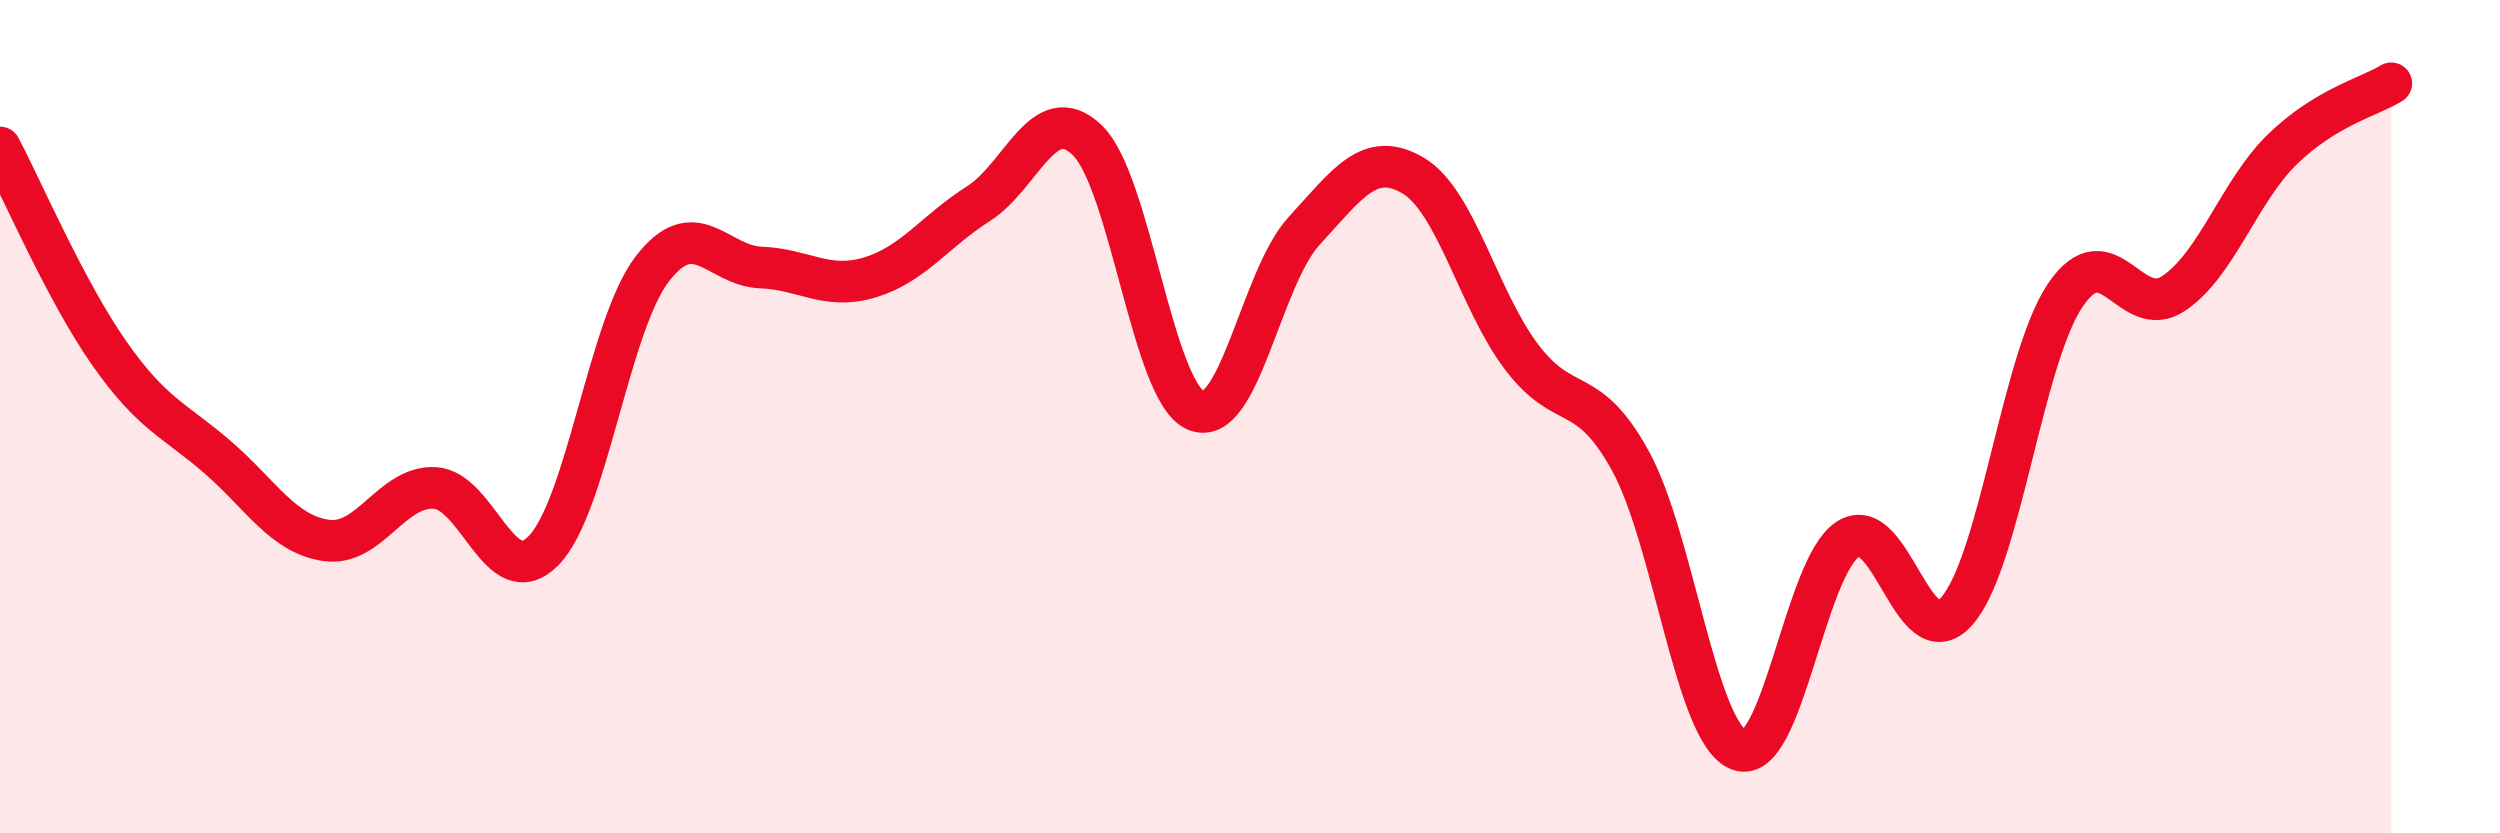
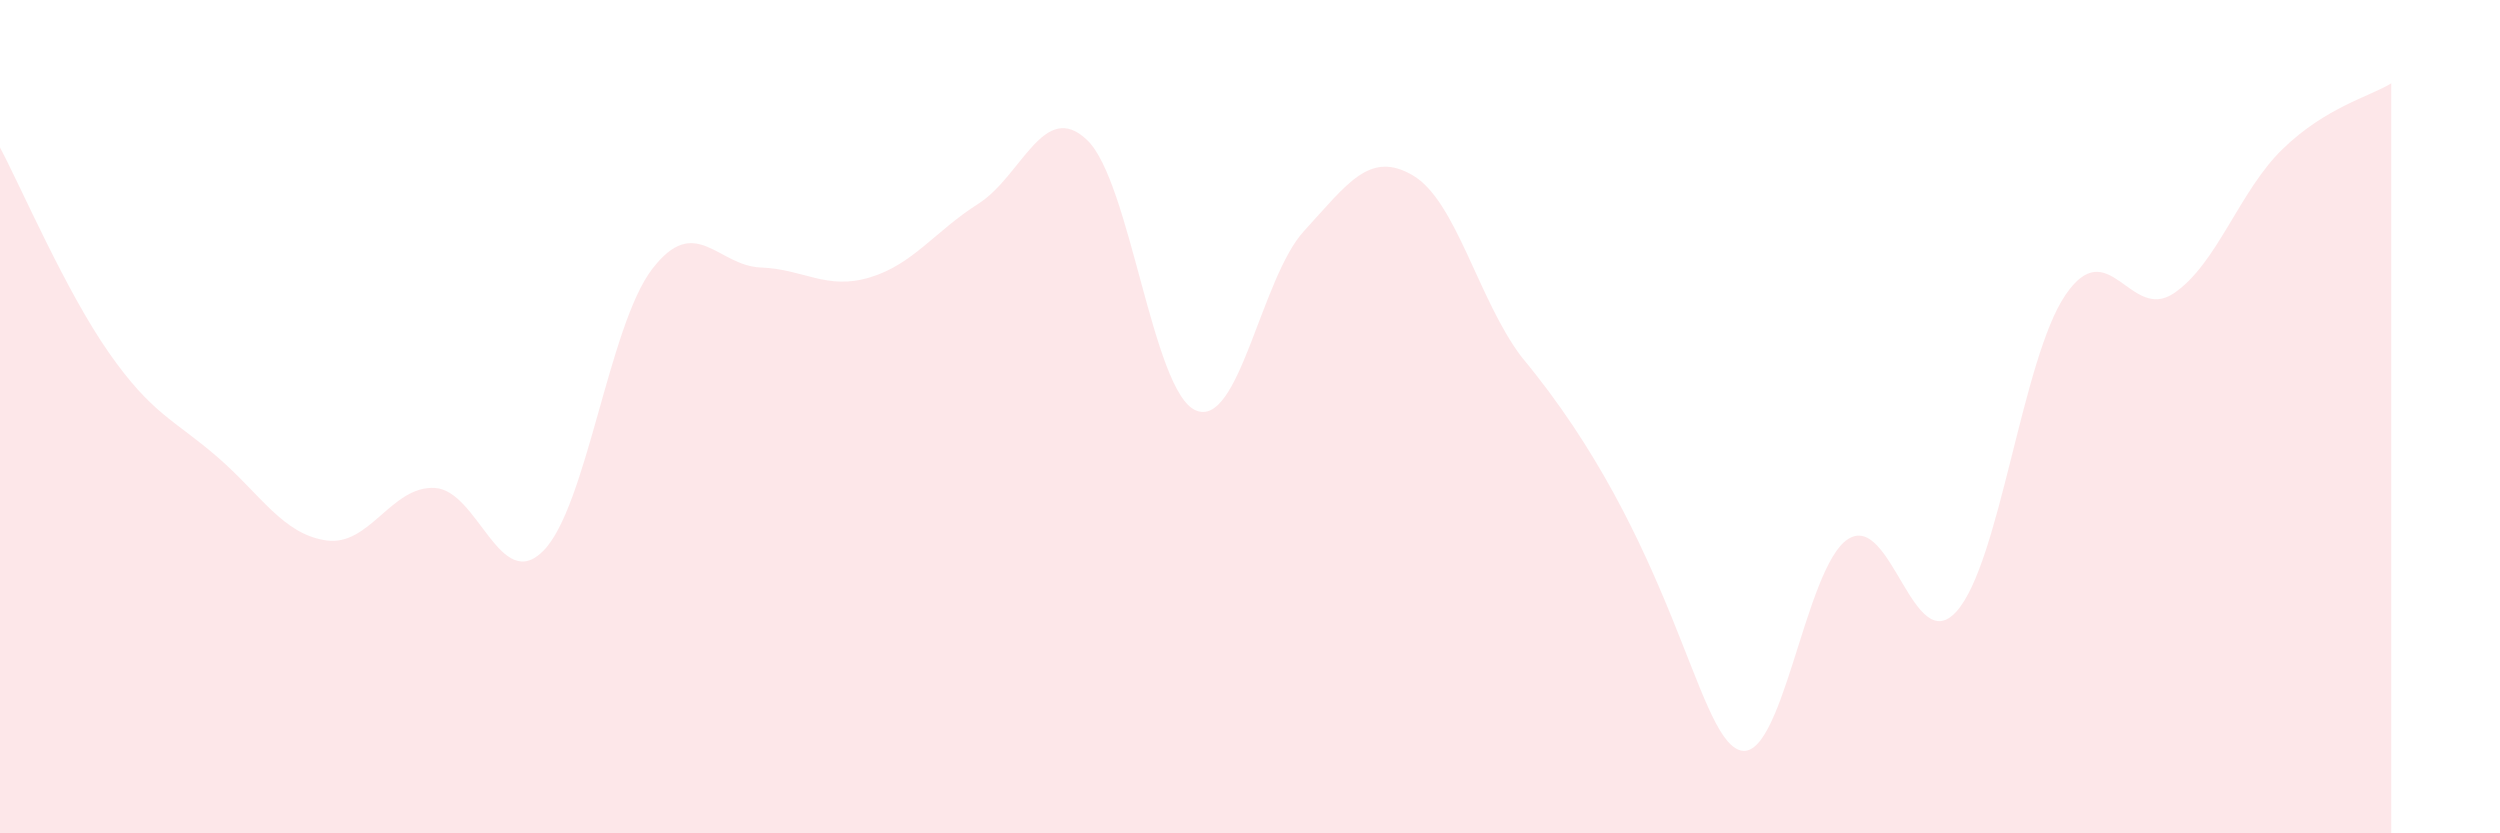
<svg xmlns="http://www.w3.org/2000/svg" width="60" height="20" viewBox="0 0 60 20">
-   <path d="M 0,3.54 C 0.52,4.52 1.57,6.97 2.61,8.46 C 3.65,9.95 4.18,10.07 5.22,10.97 C 6.26,11.87 6.79,12.82 7.83,12.97 C 8.87,13.12 9.39,11.66 10.43,11.71 C 11.47,11.76 12,14.27 13.04,13.22 C 14.08,12.17 14.61,7.82 15.65,6.46 C 16.69,5.1 17.22,6.38 18.26,6.42 C 19.3,6.46 19.83,6.97 20.87,6.66 C 21.91,6.35 22.44,5.55 23.48,4.89 C 24.52,4.23 25.05,2.37 26.09,3.36 C 27.13,4.35 27.66,9.41 28.7,9.85 C 29.74,10.29 30.26,6.67 31.3,5.54 C 32.34,4.41 32.87,3.6 33.91,4.21 C 34.95,4.82 35.48,7.2 36.52,8.57 C 37.56,9.94 38.09,9.17 39.13,11.06 C 40.17,12.95 40.7,17.62 41.74,18 C 42.78,18.38 43.31,13.61 44.35,12.94 C 45.39,12.27 45.92,15.84 46.96,14.67 C 48,13.5 48.53,8.61 49.57,7.08 C 50.61,5.55 51.13,7.74 52.17,7.04 C 53.21,6.34 53.74,4.59 54.78,3.58 C 55.82,2.57 56.87,2.32 57.39,2L57.39 20L0 20Z" fill="#EB0A25" opacity="0.1" stroke-linecap="round" stroke-linejoin="round" />
-   <path d="M 0,3.54 C 0.52,4.52 1.57,6.97 2.61,8.46 C 3.65,9.95 4.18,10.07 5.22,10.97 C 6.26,11.87 6.79,12.82 7.83,12.97 C 8.87,13.12 9.39,11.66 10.43,11.71 C 11.47,11.76 12,14.27 13.04,13.22 C 14.08,12.17 14.61,7.82 15.65,6.46 C 16.69,5.1 17.22,6.38 18.26,6.42 C 19.3,6.46 19.83,6.97 20.87,6.66 C 21.91,6.35 22.44,5.55 23.48,4.89 C 24.52,4.23 25.05,2.37 26.09,3.36 C 27.13,4.35 27.66,9.41 28.7,9.85 C 29.74,10.29 30.26,6.67 31.3,5.54 C 32.34,4.41 32.87,3.6 33.91,4.21 C 34.95,4.82 35.48,7.2 36.52,8.57 C 37.56,9.94 38.09,9.17 39.13,11.06 C 40.17,12.95 40.7,17.62 41.74,18 C 42.78,18.38 43.31,13.61 44.35,12.94 C 45.39,12.27 45.92,15.84 46.96,14.67 C 48,13.5 48.53,8.61 49.57,7.08 C 50.61,5.55 51.13,7.74 52.17,7.04 C 53.21,6.34 53.74,4.59 54.78,3.58 C 55.82,2.57 56.87,2.32 57.39,2" stroke="#EB0A25" stroke-width="1" fill="none" stroke-linecap="round" stroke-linejoin="round" />
+   <path d="M 0,3.54 C 0.52,4.52 1.57,6.97 2.61,8.46 C 3.65,9.95 4.18,10.07 5.22,10.97 C 6.26,11.87 6.79,12.82 7.83,12.97 C 8.87,13.12 9.39,11.66 10.43,11.71 C 11.47,11.76 12,14.27 13.04,13.22 C 14.08,12.17 14.61,7.82 15.65,6.46 C 16.69,5.1 17.22,6.38 18.26,6.42 C 19.3,6.46 19.83,6.97 20.87,6.66 C 21.91,6.35 22.44,5.55 23.48,4.89 C 24.52,4.23 25.05,2.37 26.09,3.36 C 27.13,4.35 27.66,9.41 28.7,9.85 C 29.74,10.29 30.26,6.67 31.3,5.54 C 32.34,4.41 32.87,3.6 33.91,4.21 C 34.95,4.82 35.48,7.2 36.52,8.57 C 40.17,12.95 40.7,17.62 41.74,18 C 42.78,18.38 43.31,13.61 44.35,12.94 C 45.39,12.27 45.92,15.84 46.96,14.67 C 48,13.5 48.53,8.61 49.57,7.08 C 50.61,5.55 51.13,7.74 52.17,7.04 C 53.21,6.34 53.74,4.59 54.78,3.58 C 55.82,2.57 56.87,2.32 57.39,2L57.39 20L0 20Z" fill="#EB0A25" opacity="0.1" stroke-linecap="round" stroke-linejoin="round" />
</svg>